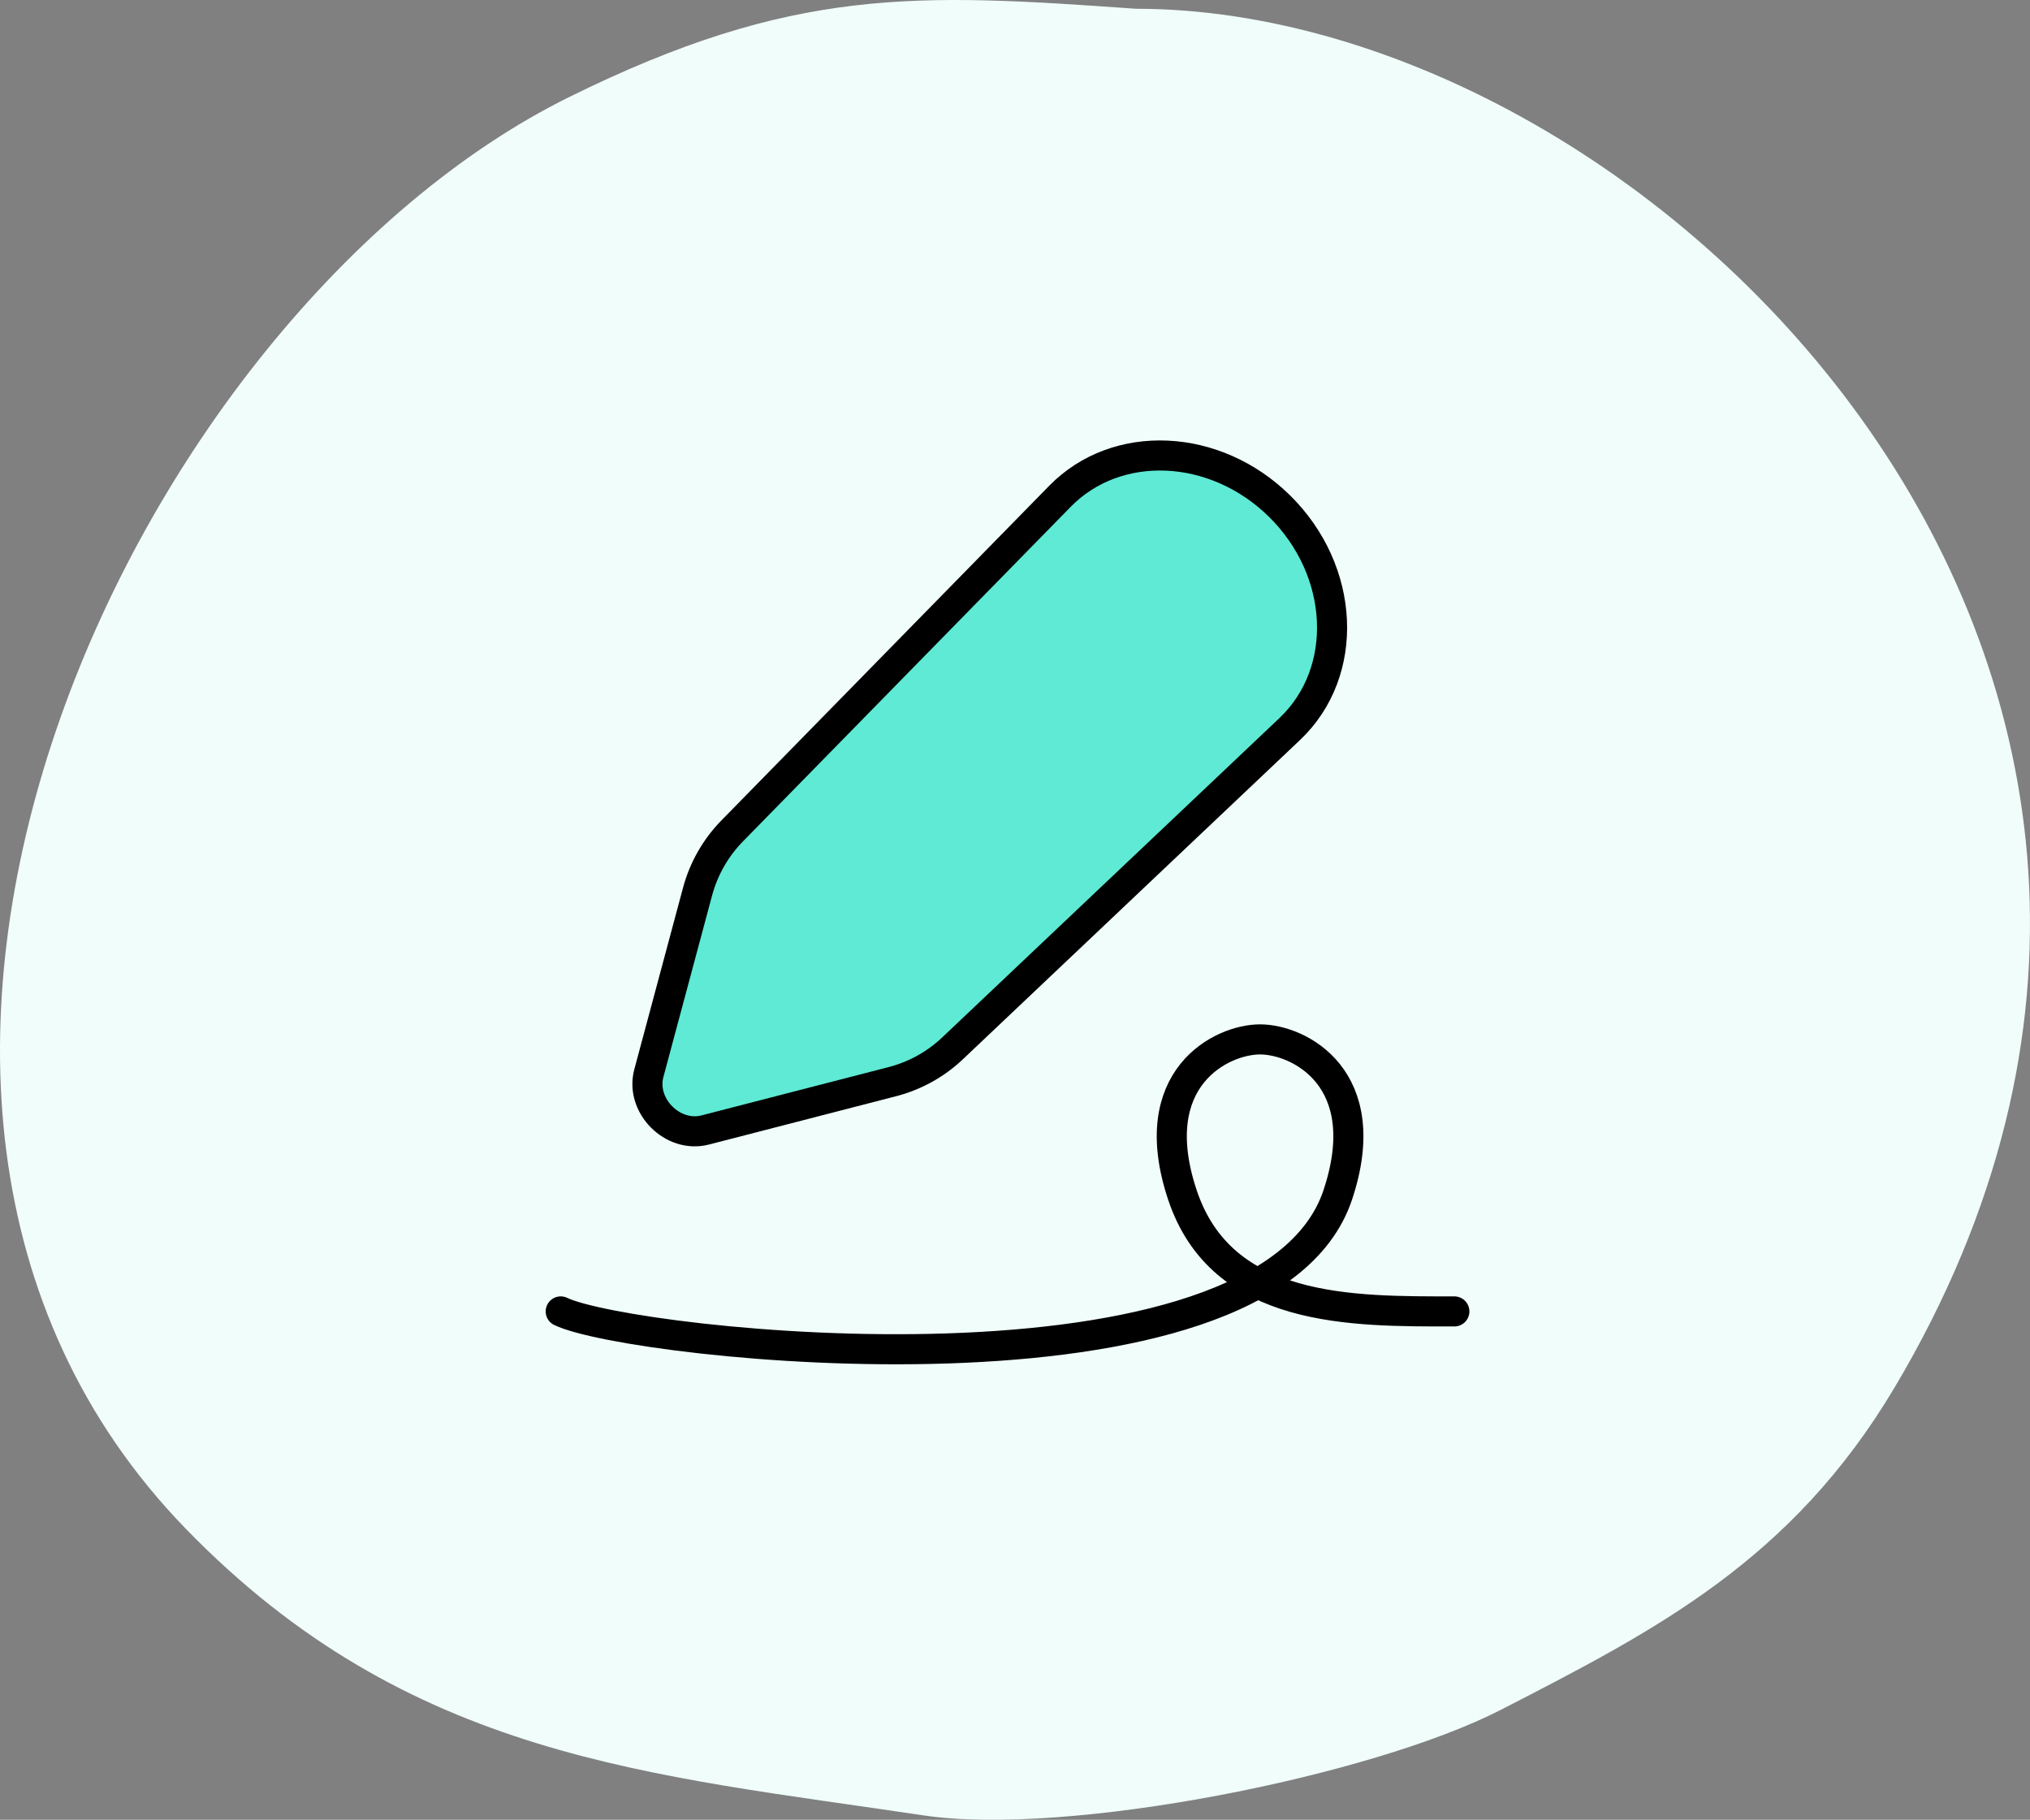
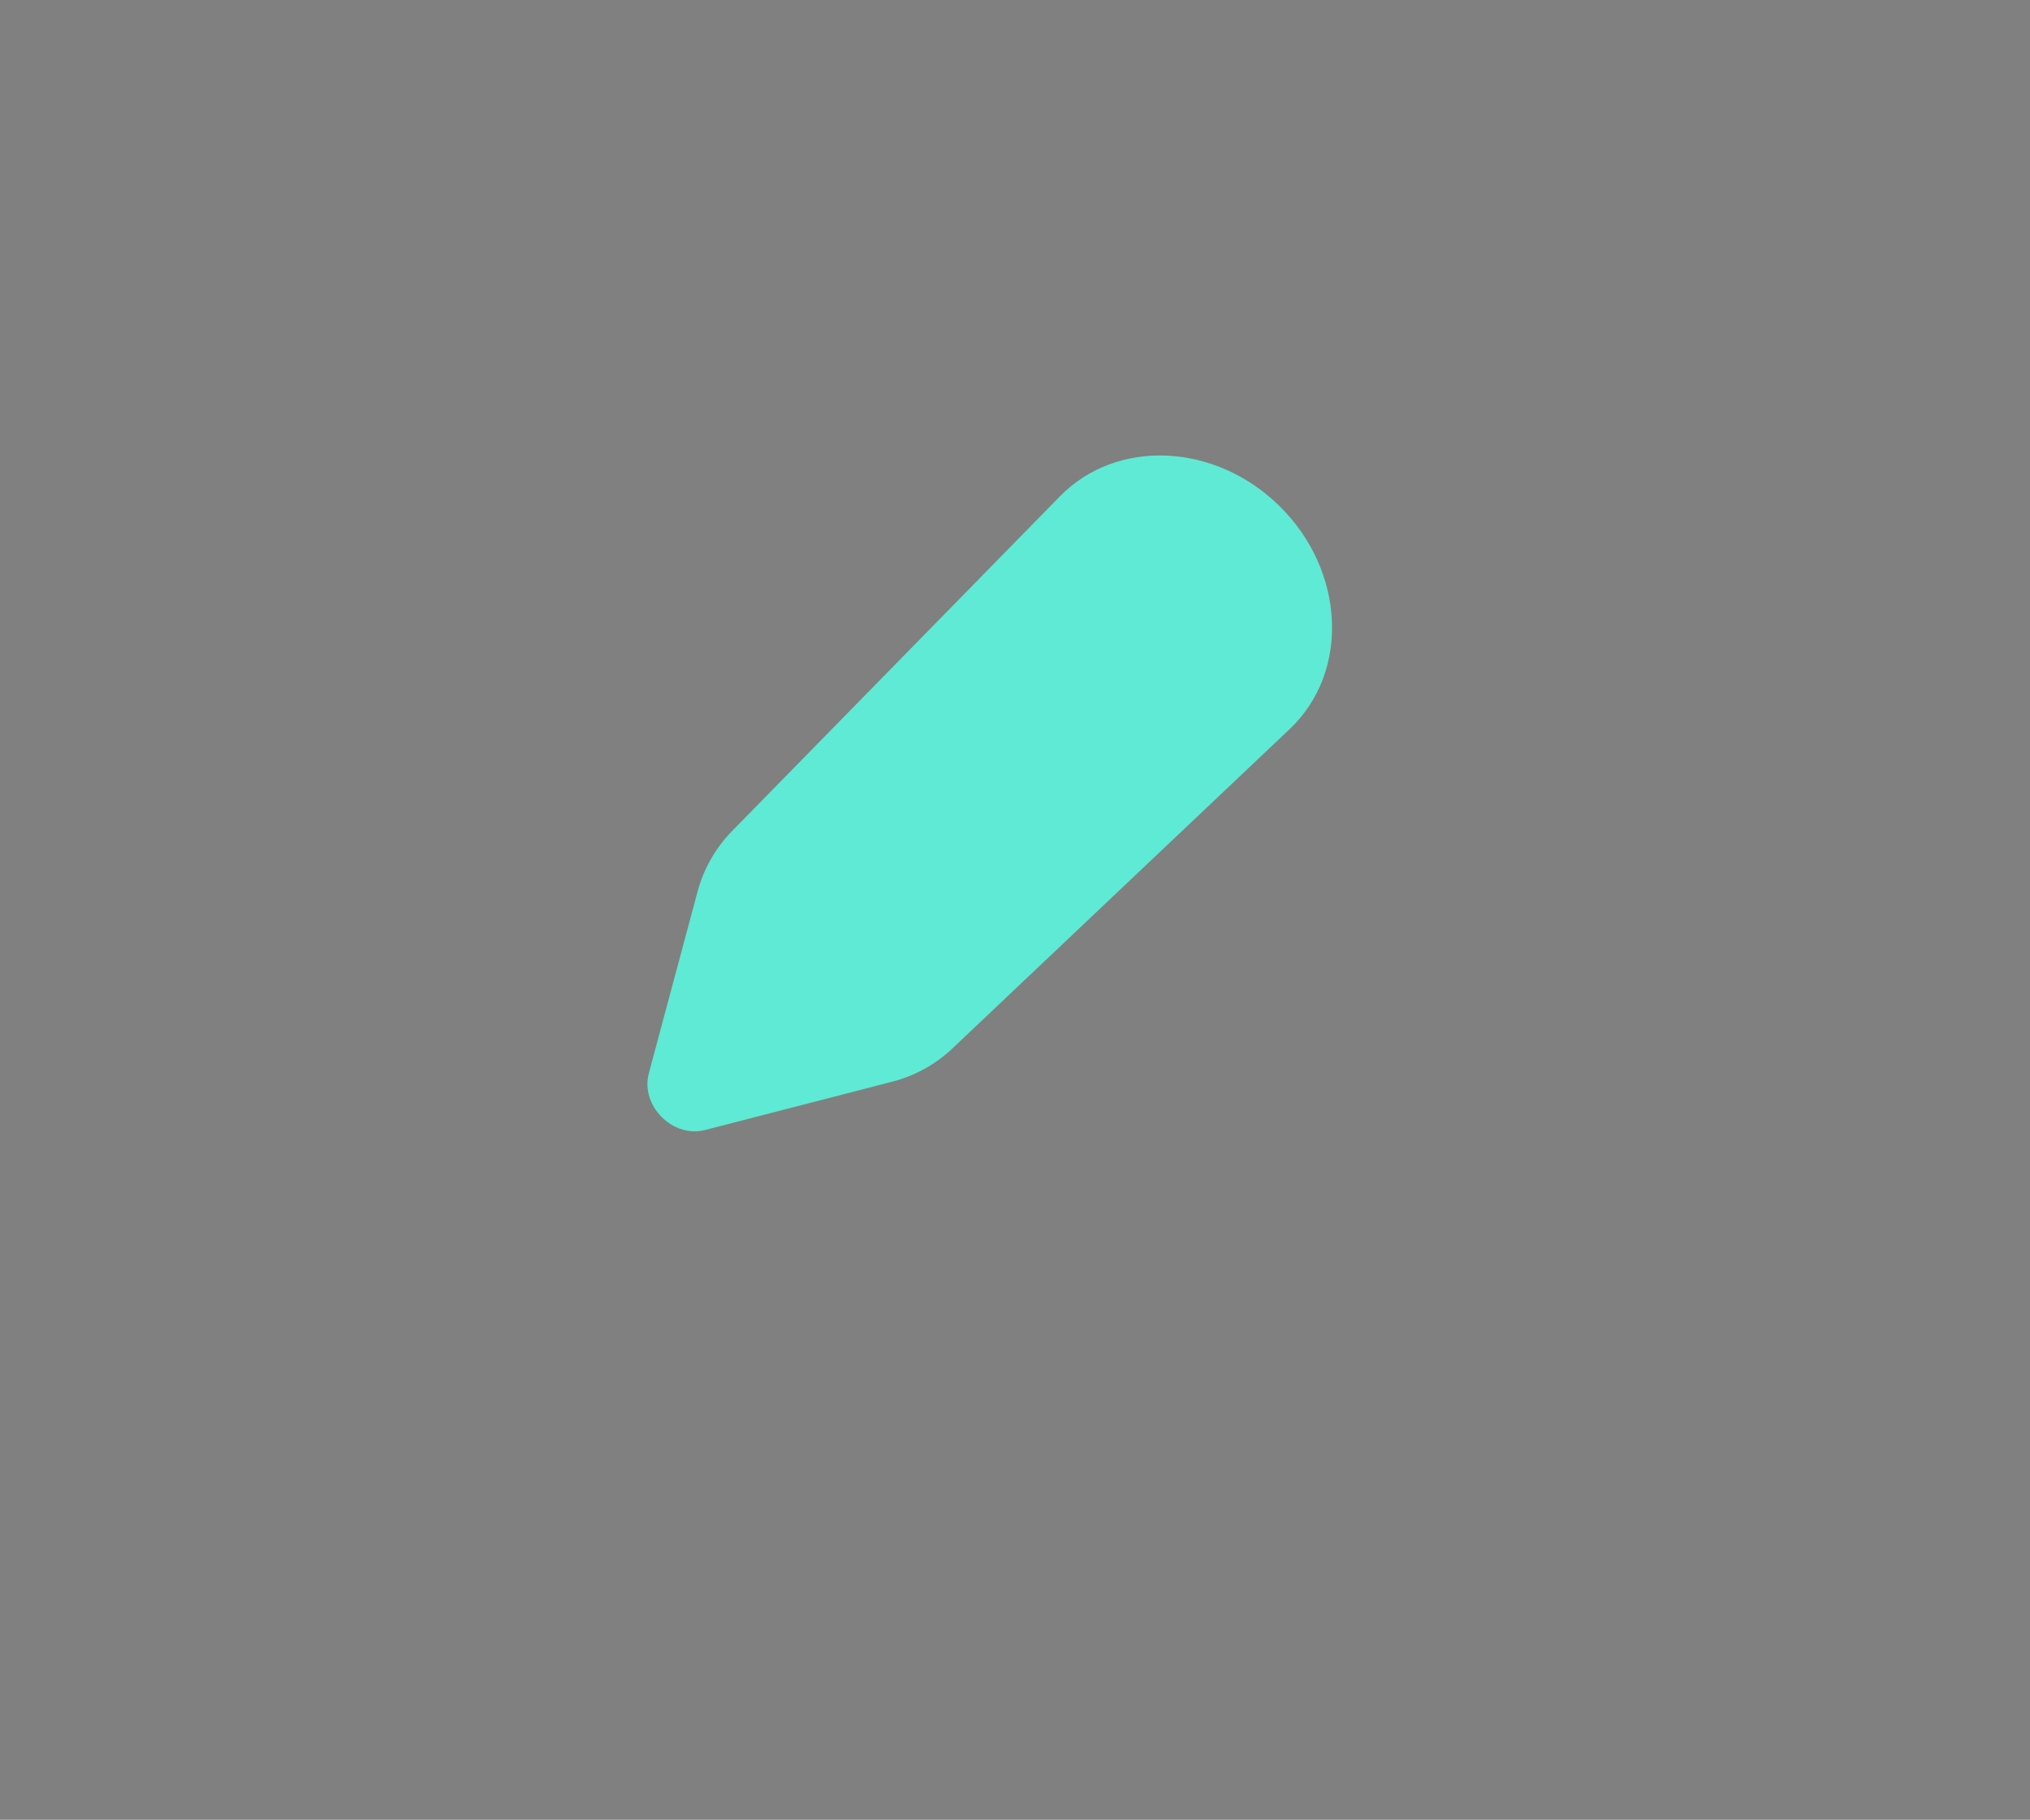
<svg xmlns="http://www.w3.org/2000/svg" width="135" height="121" viewBox="0 0 135 121" fill="none">
  <rect x="0" y="0" width="135" height="121" fill="#808080" stroke="none" />
-   <path fill-rule="evenodd" clip-rule="evenodd" d="M75.547 0.583C60.989 -0.448 52.798 -0.932 37.84 6.459C8.929 20.746 -15.738 72.75 12.374 101.669C27.223 116.943 43.237 117.982 61.39 120.704C70.963 122.141 91.218 118.107 99.824 113.681C110.076 108.408 119.13 103.789 125.989 92.265C154.227 44.821 110.158 0.583 75.547 0.583Z" fill="#F0FDFA" />
  <path d="M70.493 32.996L48.691 55.249C47.591 56.372 46.799 57.76 46.391 59.278L43.15 71.359C42.572 73.512 44.732 75.691 46.892 75.135L59.343 71.921C60.843 71.534 62.22 70.773 63.344 69.708L85.767 48.478C89.78 44.679 89.47 37.955 85.083 33.642C80.8 29.432 74.268 29.143 70.493 32.996Z" fill="#5EEAD4" />
-   <path d="M37.289 87.198C41.95 89.454 84.087 94.084 88.966 79.447C91.55 71.695 86.382 69.111 83.798 69.111C81.215 69.111 76.047 71.695 78.631 79.447C81.257 87.327 89.899 87.198 96.718 87.198" stroke="black" stroke-width="2" stroke-linecap="round" stroke-linejoin="round" />
-   <path d="M70.493 32.996L48.691 55.249C47.591 56.372 46.799 57.76 46.391 59.278L43.15 71.359C42.572 73.512 44.732 75.691 46.892 75.135L59.343 71.921C60.843 71.534 62.22 70.773 63.344 69.708L85.767 48.478C89.78 44.679 89.47 37.955 85.083 33.642C80.8 29.432 74.268 29.143 70.493 32.996Z" stroke="black" stroke-width="2" stroke-linecap="round" stroke-linejoin="round" />
</svg>